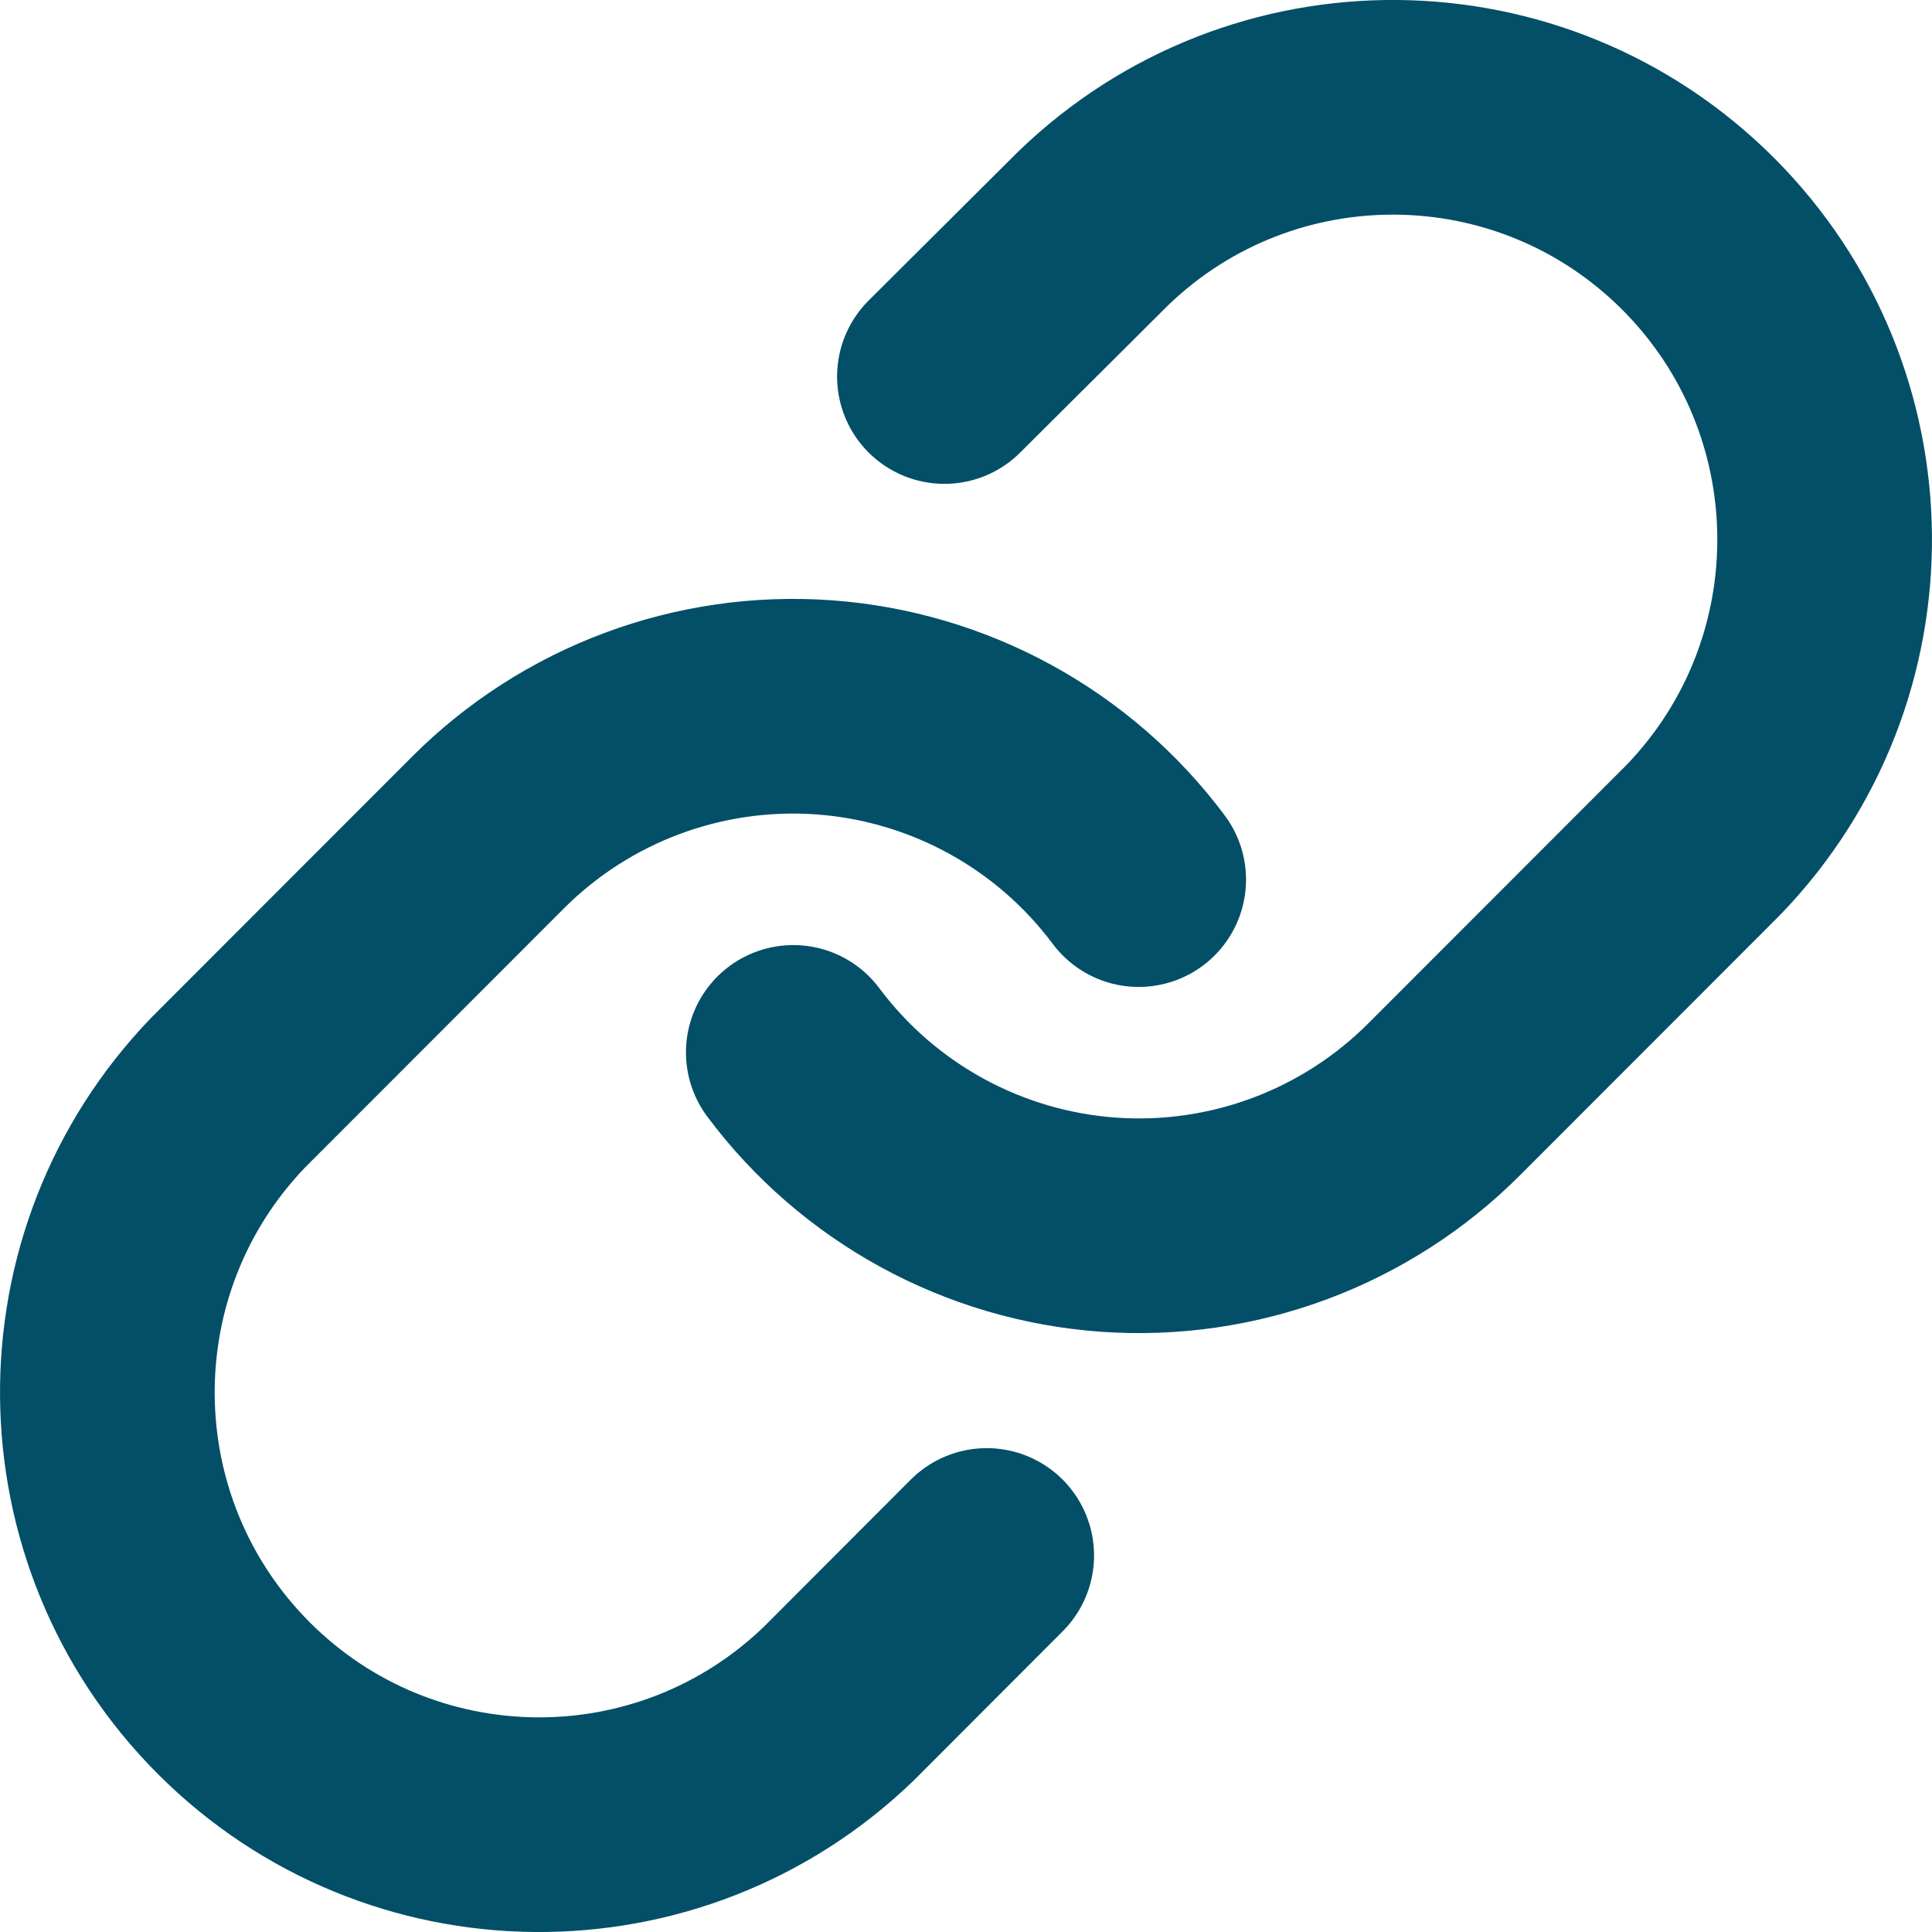
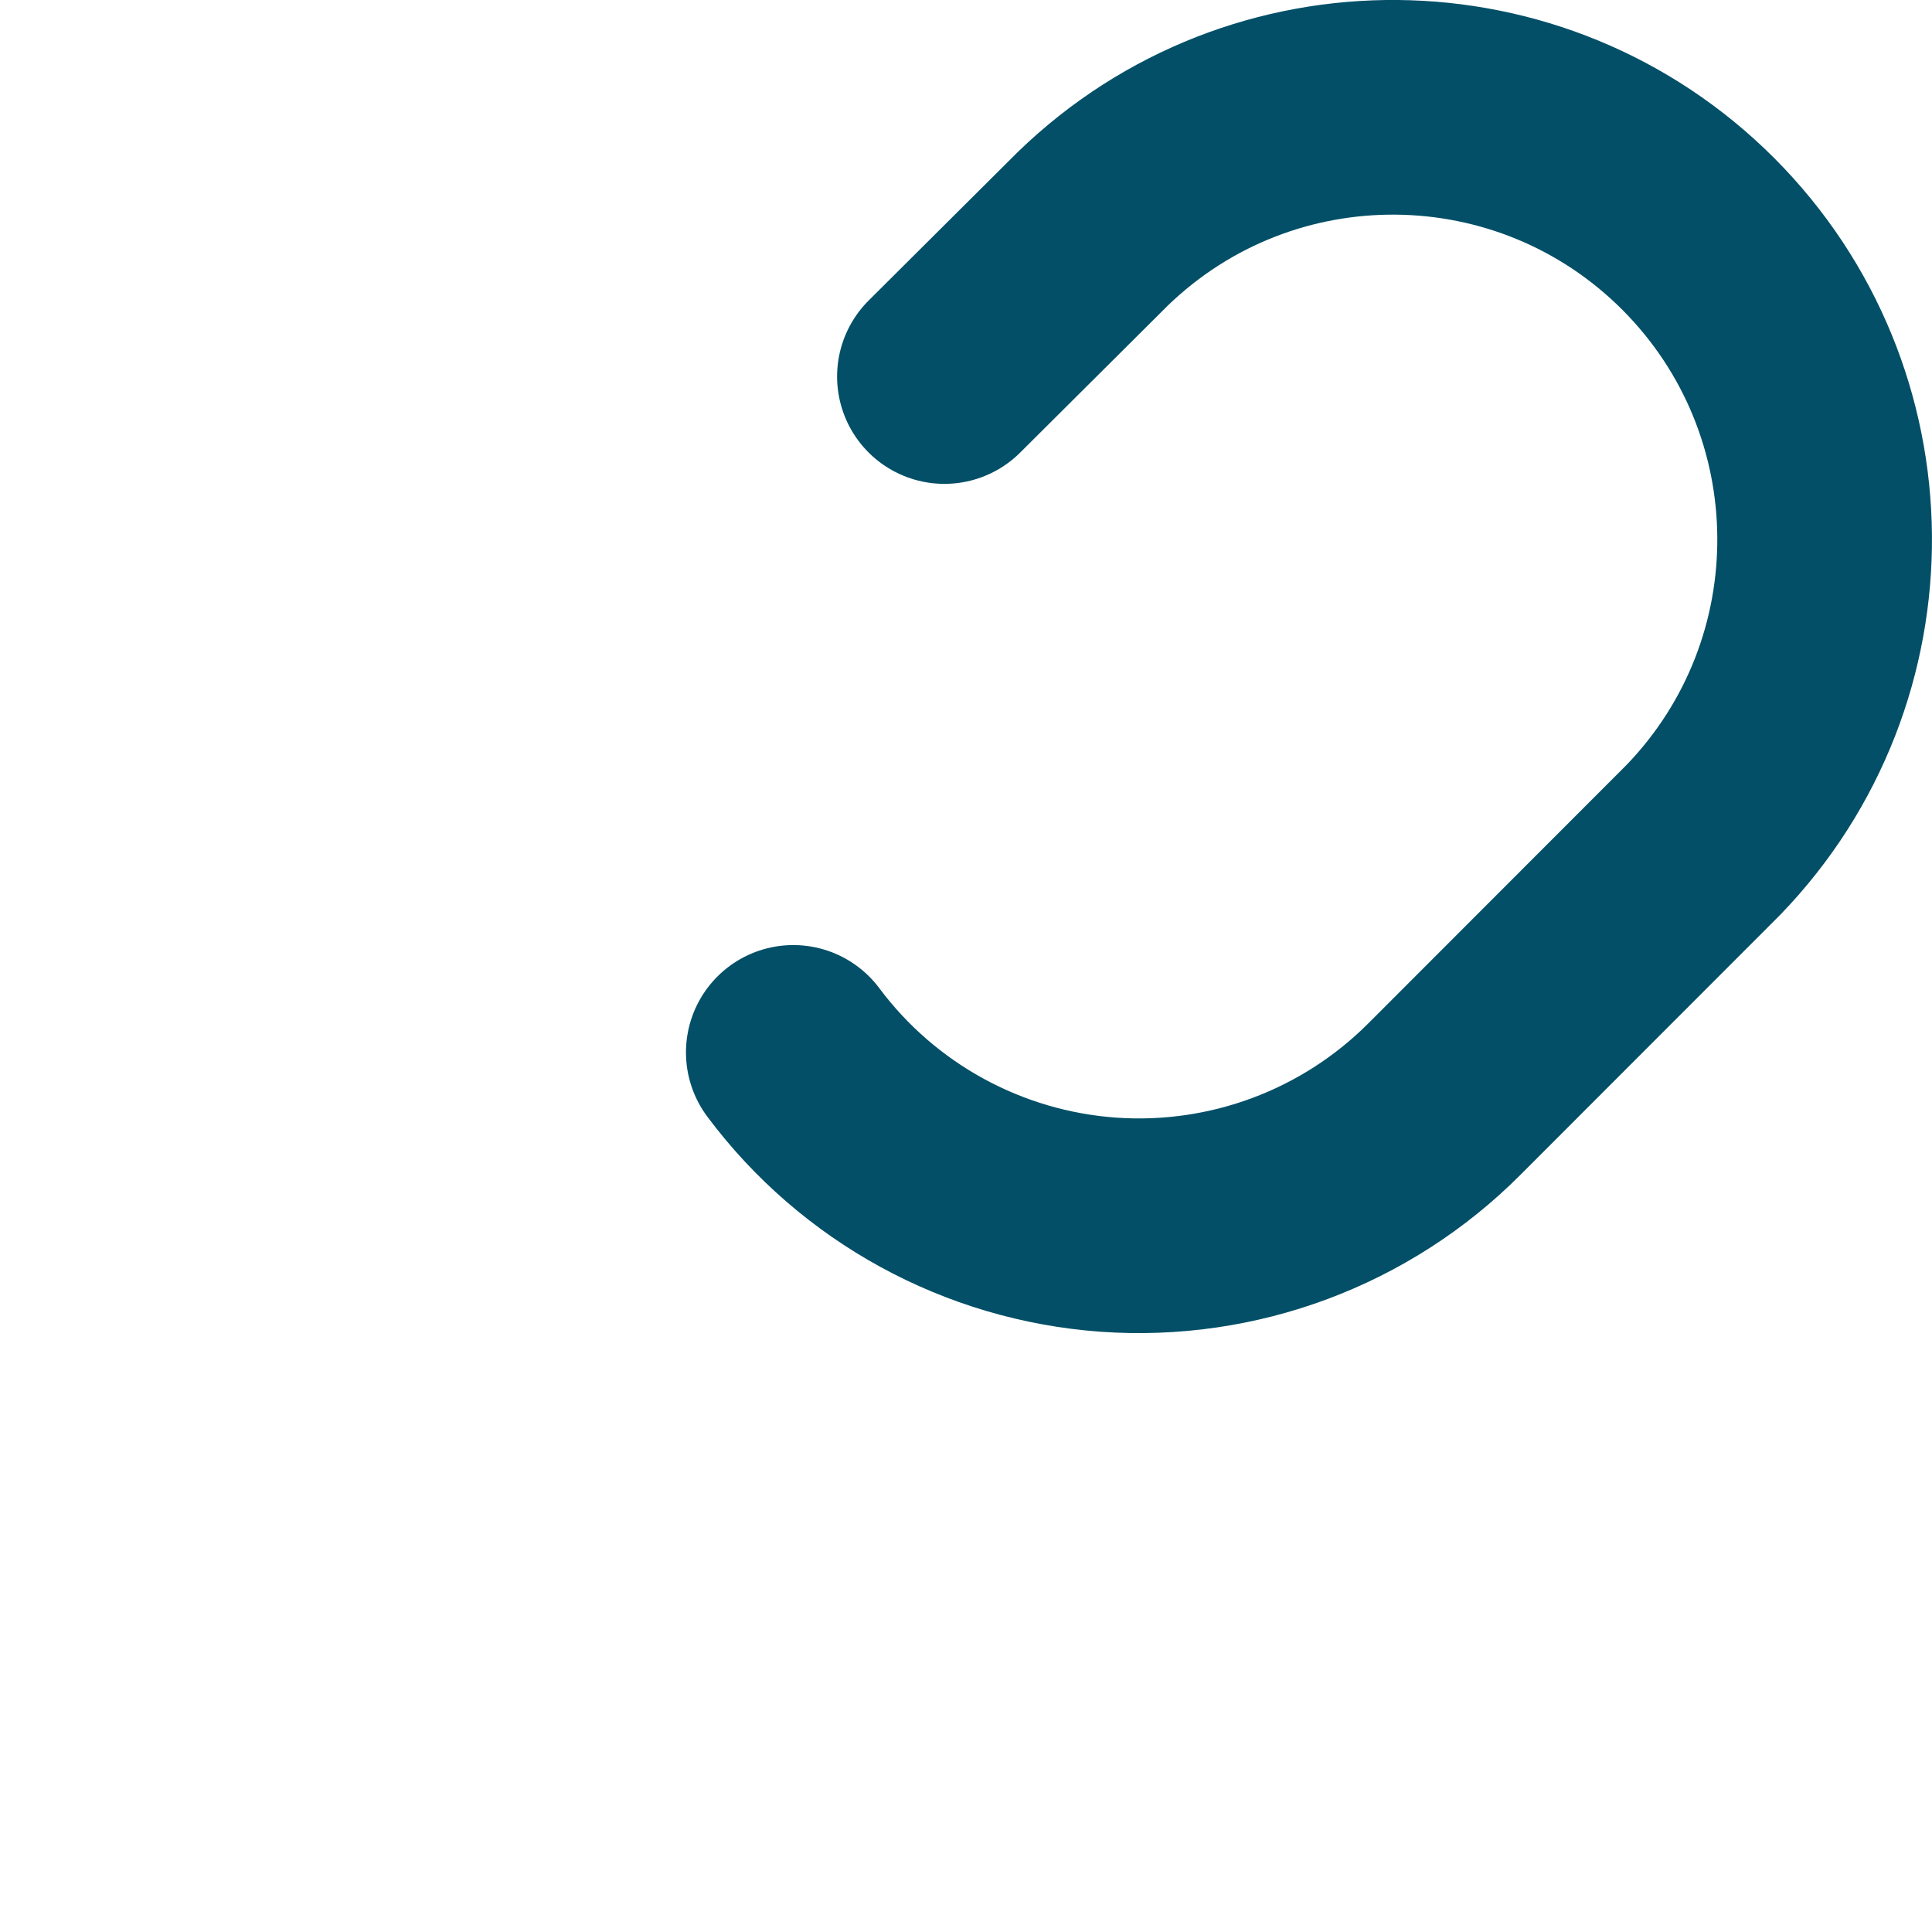
<svg xmlns="http://www.w3.org/2000/svg" width="18px" height="18px" viewBox="0 0 18 18" version="1.1">
  <title>link</title>
  <g id="Desenvolupament" stroke="none" stroke-width="1" fill="none" fill-rule="evenodd" stroke-linecap="round" stroke-linejoin="round">
    <g id="01" transform="translate(-165, -3737)" stroke="#024F67" stroke-width="2">
      <g id="link" transform="translate(166, 3738)">
        <path d="M6.391,8.805 C7.09,9.741 8.161,10.326 9.325,10.41 C10.489,10.493 11.632,10.067 12.457,9.24 L14.871,6.824 C16.395,5.244 16.373,2.733 14.822,1.179 C13.27,-0.374 10.761,-0.396 9.183,1.13 L7.799,2.508" id="Path" />
-         <path d="M9.609,7.195 C8.91,6.259 7.839,5.674 6.675,5.59 C5.511,5.507 4.368,5.933 3.543,6.76 L1.129,9.176 C-0.395,10.756 -0.373,13.267 1.178,14.821 C2.73,16.374 5.239,16.396 6.817,14.87 L8.193,13.492" id="Path" />
      </g>
    </g>
  </g>
</svg>